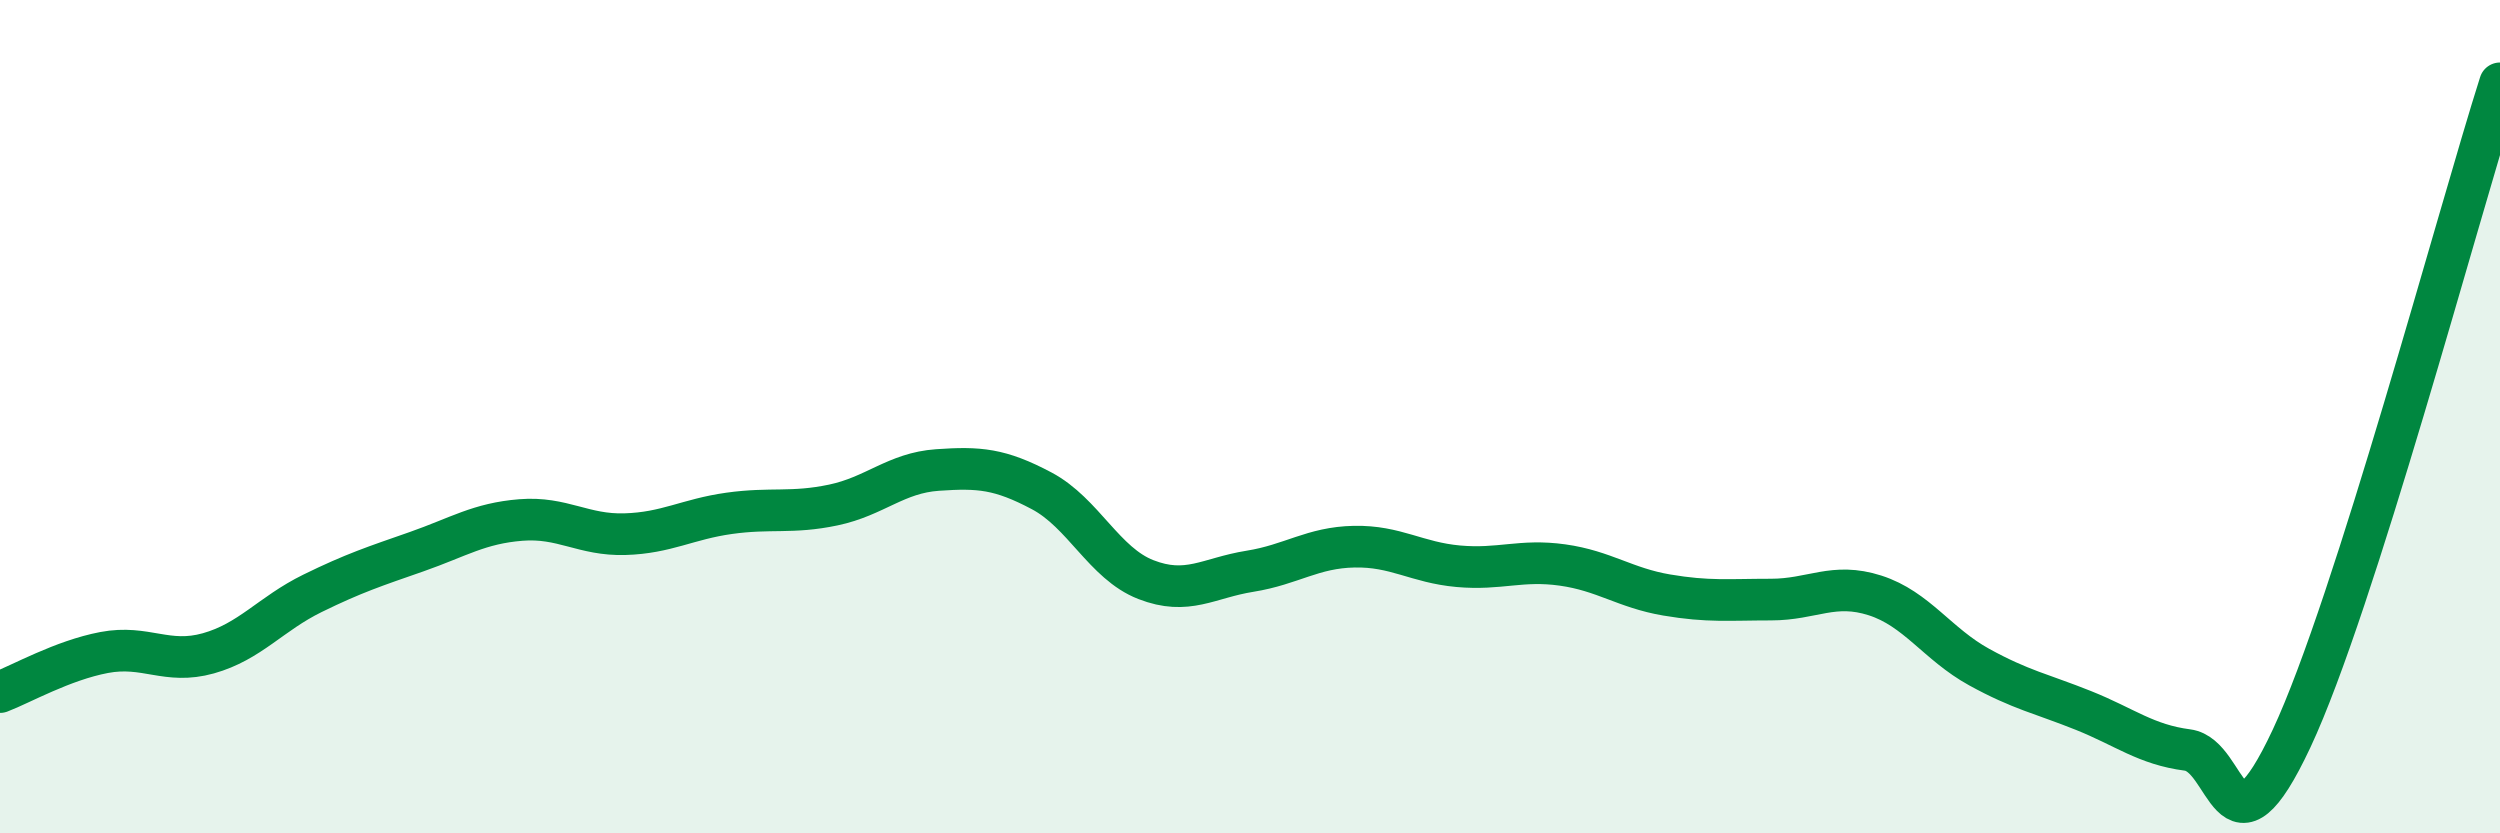
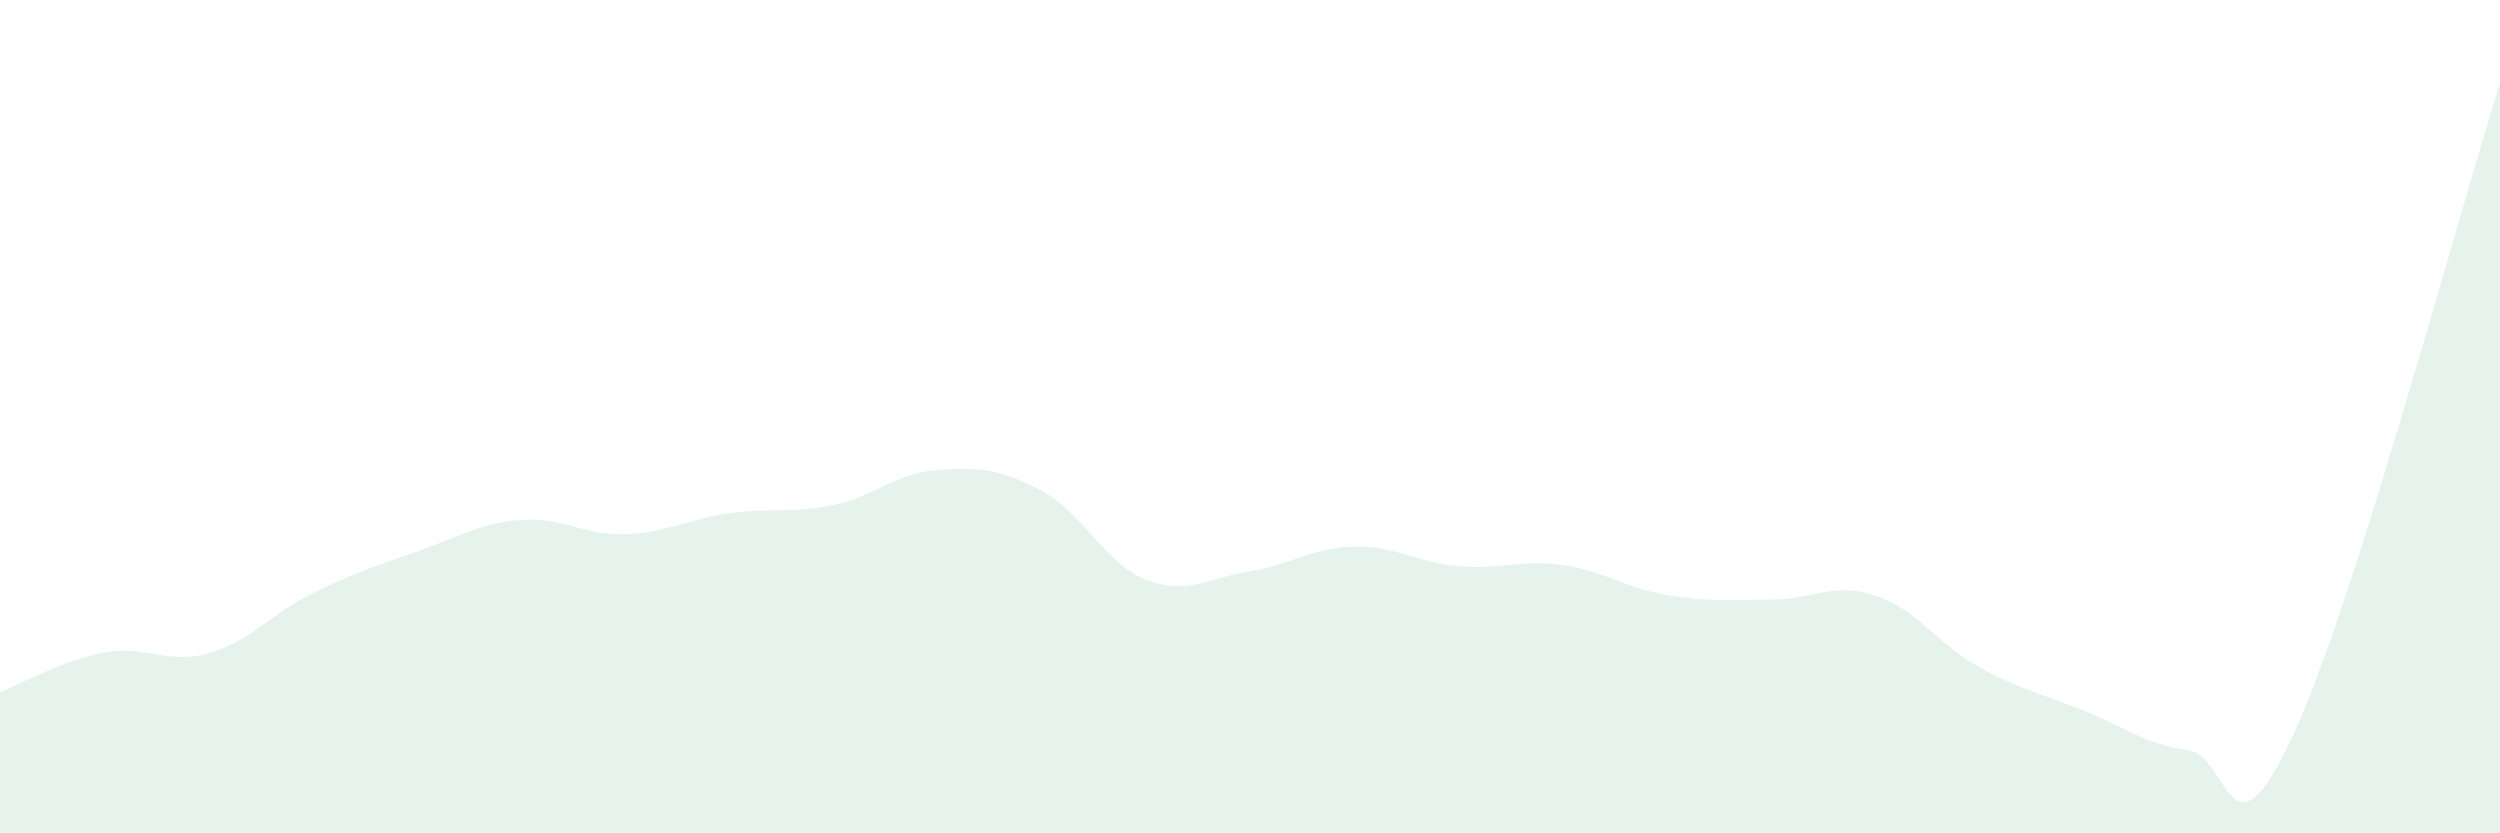
<svg xmlns="http://www.w3.org/2000/svg" width="60" height="20" viewBox="0 0 60 20">
  <path d="M 0,16.61 C 0.5,16.42 1.5,15.85 2.5,15.66 C 3.5,15.47 4,15.96 5,15.68 C 6,15.4 6.5,14.73 7.5,14.24 C 8.5,13.75 9,13.59 10,13.24 C 11,12.89 11.5,12.56 12.5,12.48 C 13.5,12.4 14,12.85 15,12.82 C 16,12.79 16.5,12.46 17.5,12.32 C 18.5,12.18 19,12.33 20,12.12 C 21,11.91 21.5,11.35 22.5,11.28 C 23.5,11.21 24,11.25 25,11.78 C 26,12.31 26.5,13.52 27.5,13.91 C 28.5,14.3 29,13.87 30,13.71 C 31,13.55 31.5,13.14 32.5,13.12 C 33.5,13.1 34,13.5 35,13.59 C 36,13.68 36.5,13.42 37.5,13.56 C 38.5,13.7 39,14.11 40,14.28 C 41,14.45 41.5,14.39 42.5,14.39 C 43.5,14.39 44,13.97 45,14.29 C 46,14.61 46.5,15.46 47.5,16.01 C 48.5,16.56 49,16.65 50,17.05 C 51,17.45 51.5,17.87 52.5,18 C 53.5,18.13 53.5,20.92 55,17.72 C 56.5,14.52 59,5.14 60,2L60 20L0 20Z" fill="#008740" opacity="0.1" stroke-linecap="round" stroke-linejoin="round" />
-   <path d="M 0,16.61 C 0.5,16.42 1.5,15.85 2.5,15.66 C 3.5,15.47 4,15.96 5,15.68 C 6,15.4 6.5,14.73 7.5,14.24 C 8.5,13.75 9,13.59 10,13.24 C 11,12.89 11.5,12.56 12.5,12.48 C 13.5,12.4 14,12.85 15,12.82 C 16,12.79 16.5,12.46 17.5,12.32 C 18.5,12.18 19,12.33 20,12.12 C 21,11.91 21.5,11.35 22.5,11.28 C 23.5,11.21 24,11.25 25,11.78 C 26,12.31 26.5,13.52 27.5,13.91 C 28.5,14.3 29,13.87 30,13.71 C 31,13.55 31.5,13.14 32.5,13.12 C 33.5,13.1 34,13.5 35,13.59 C 36,13.68 36.5,13.42 37.5,13.56 C 38.5,13.7 39,14.11 40,14.28 C 41,14.45 41.5,14.39 42.5,14.39 C 43.5,14.39 44,13.97 45,14.29 C 46,14.61 46.5,15.46 47.5,16.01 C 48.5,16.56 49,16.65 50,17.05 C 51,17.45 51.5,17.87 52.5,18 C 53.5,18.13 53.5,20.92 55,17.72 C 56.5,14.52 59,5.14 60,2" stroke="#008740" stroke-width="1" fill="none" stroke-linecap="round" stroke-linejoin="round" />
</svg>